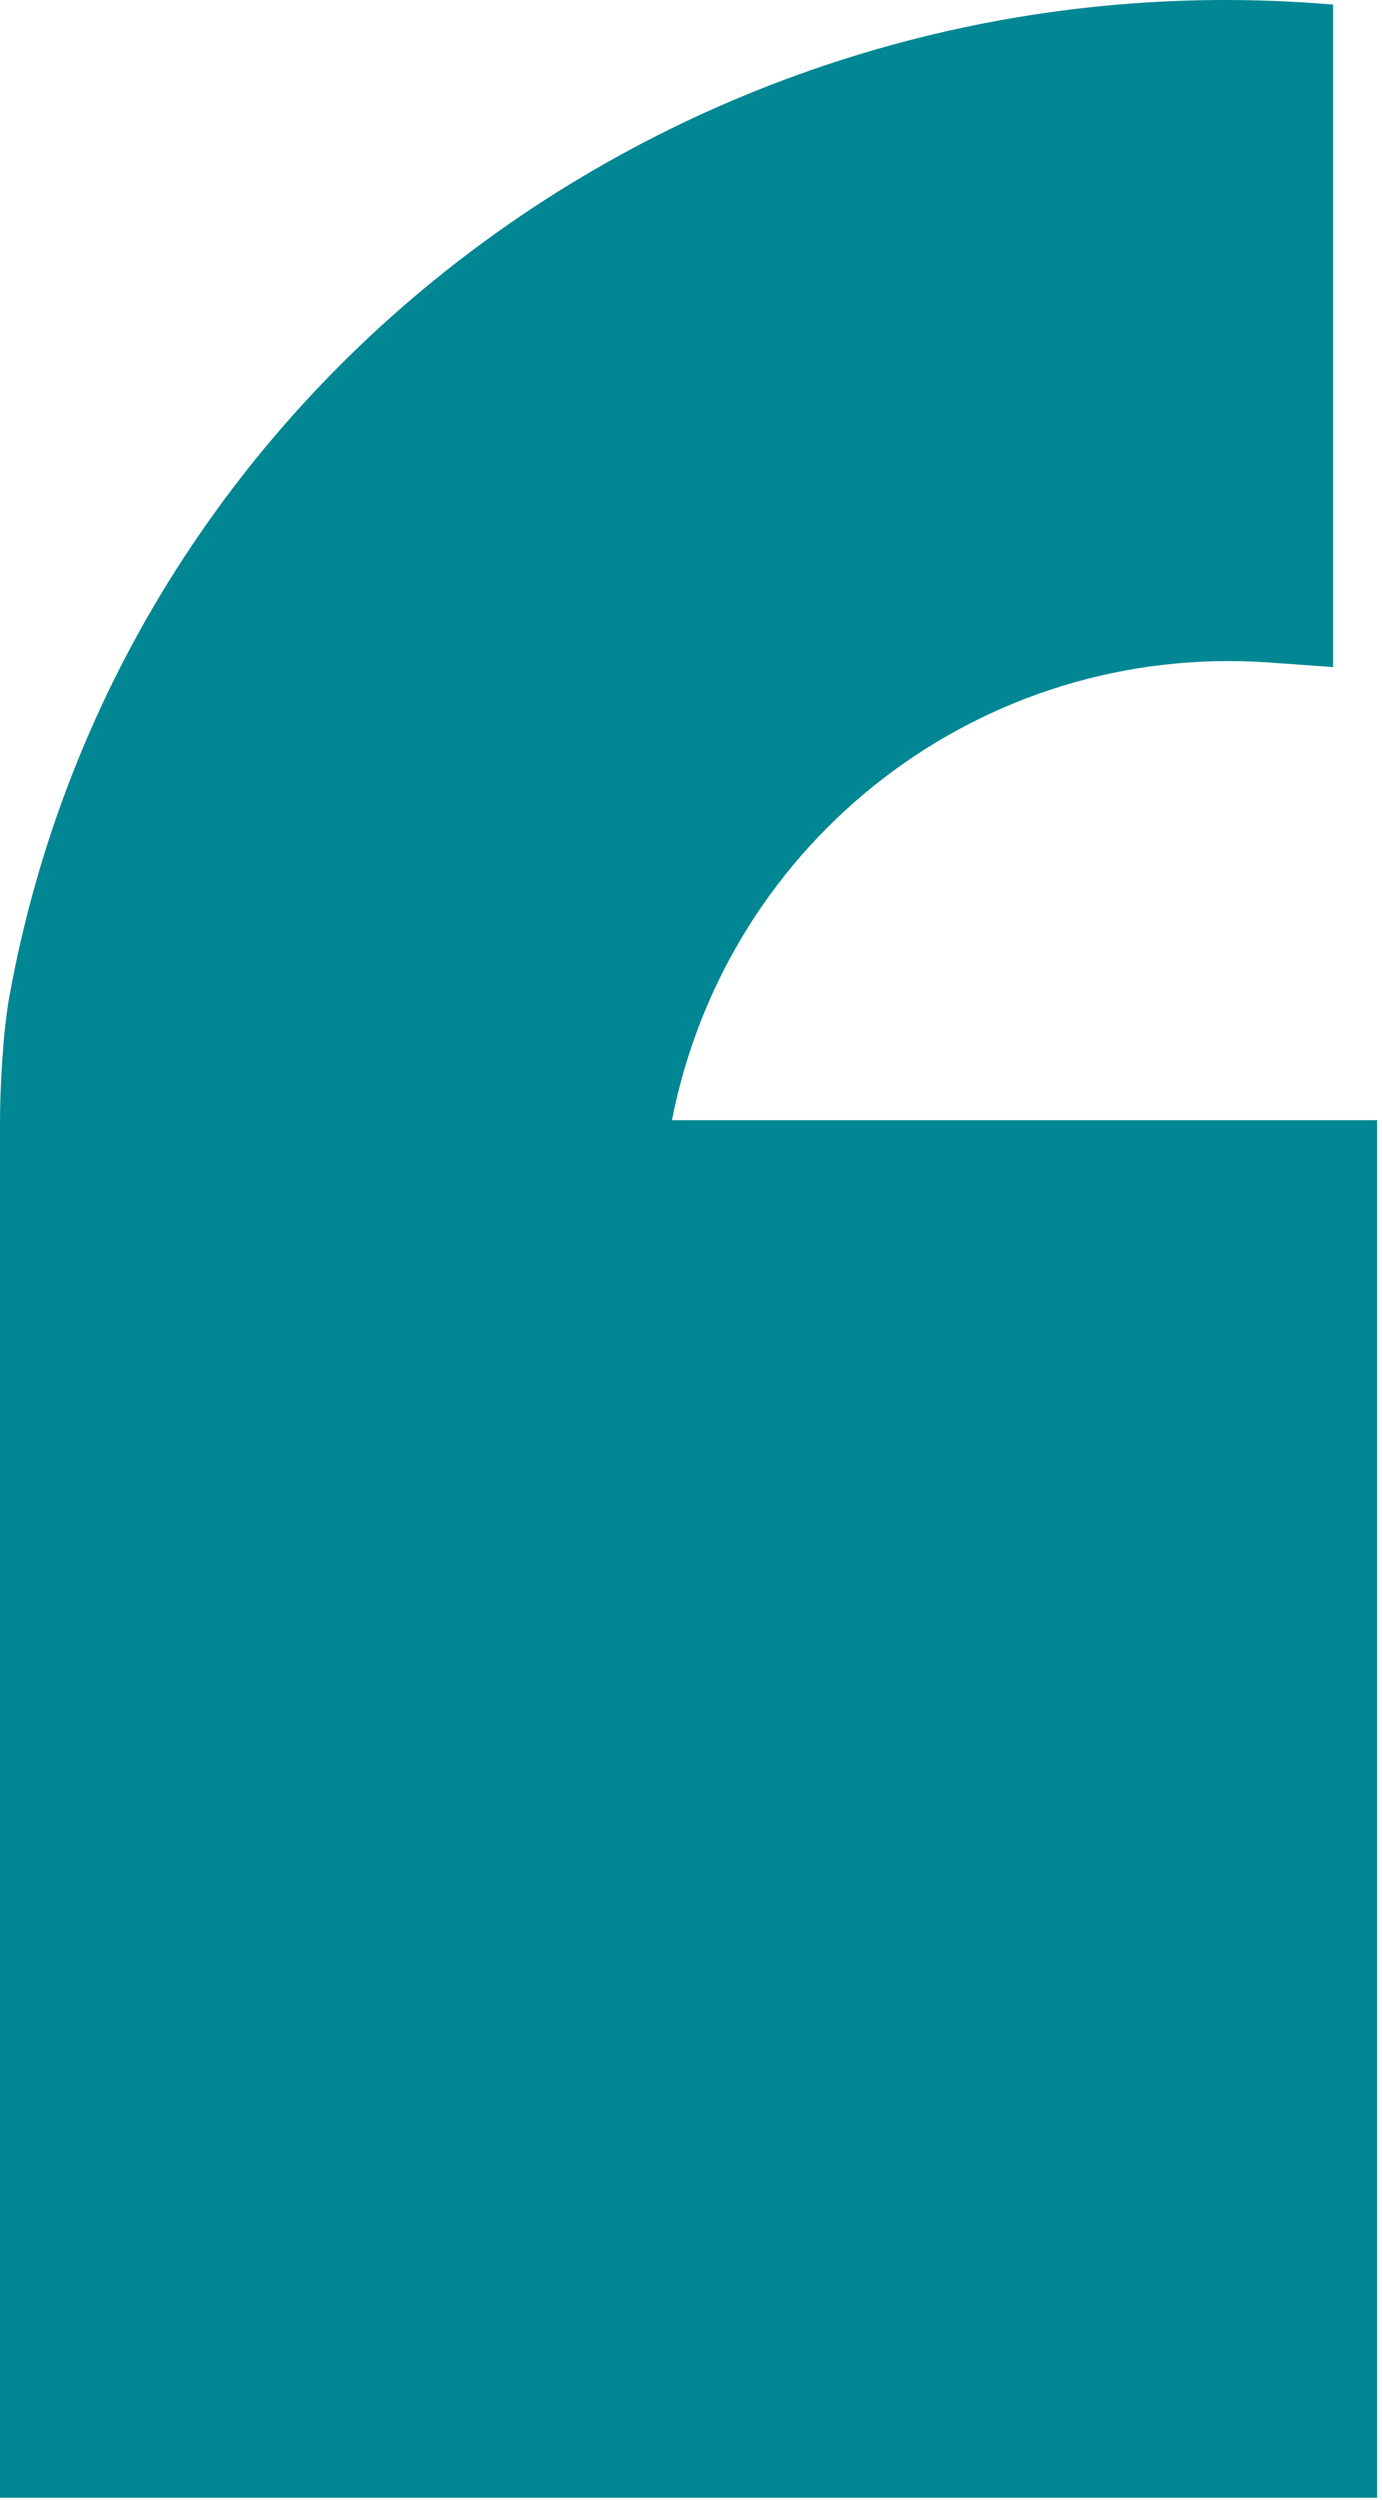
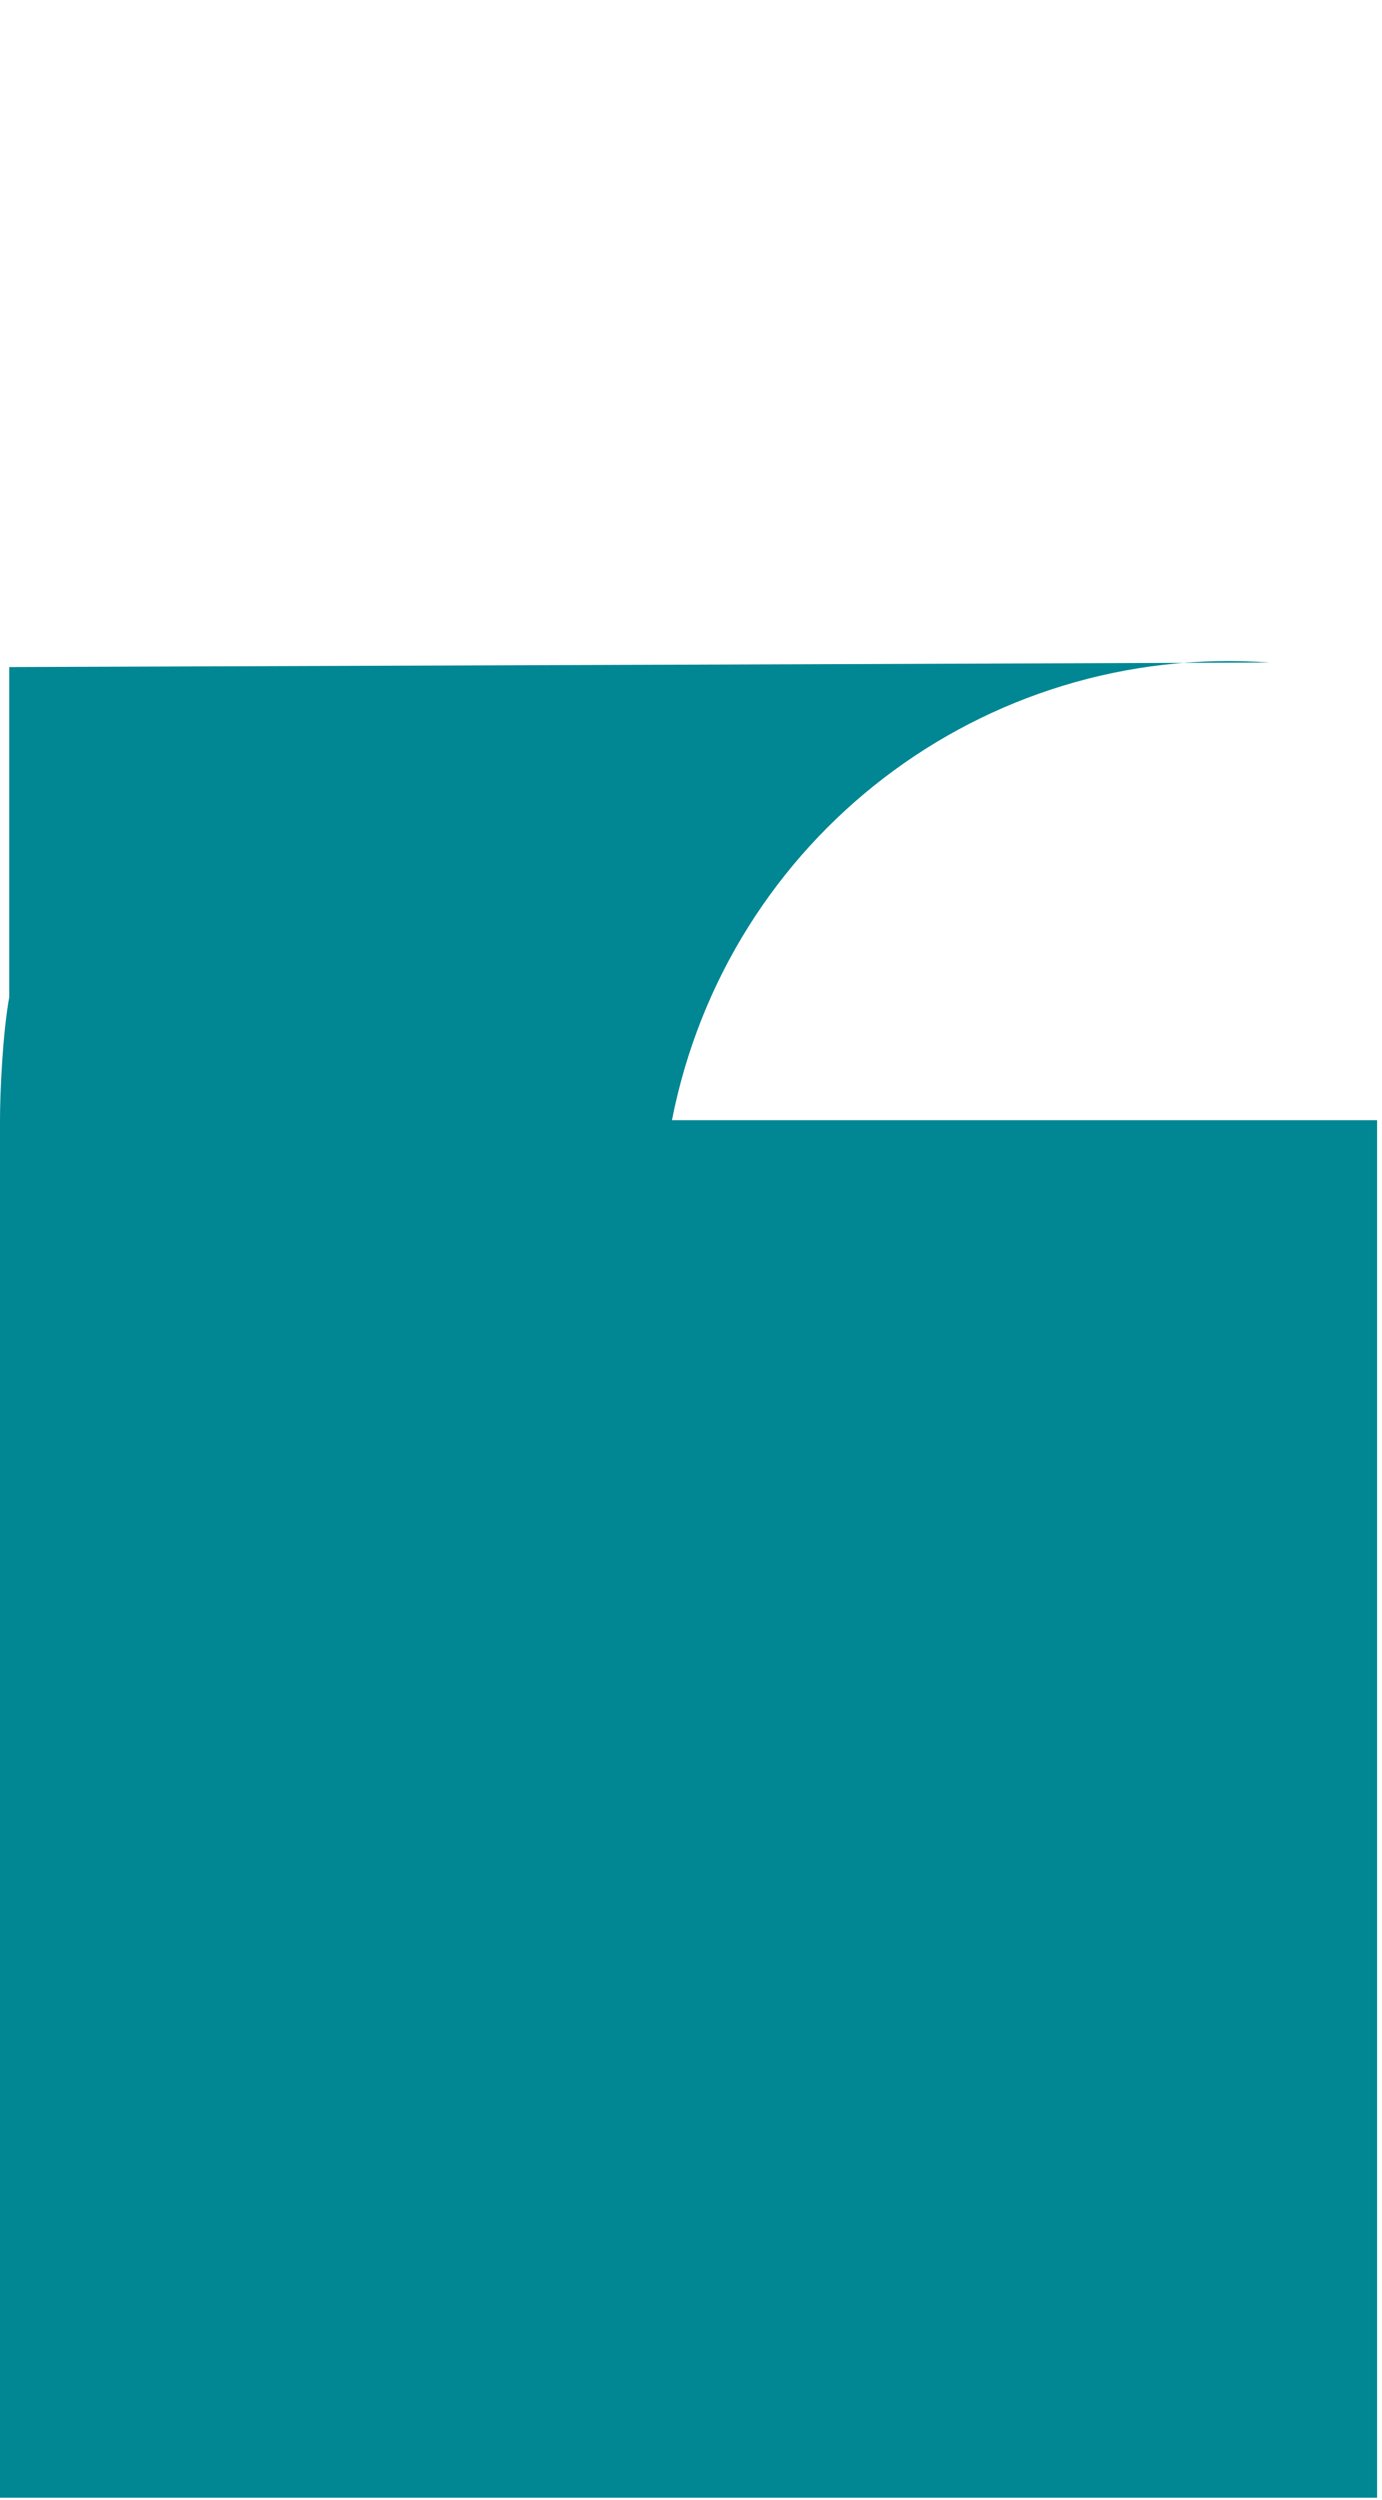
<svg xmlns="http://www.w3.org/2000/svg" width="214" height="387" viewBox="0 0 214 387" fill="none">
-   <path d="M213.24 386.643H0V173.403C0 169.153 0.41 159.993 1.43 154.373C18.93 57.543 109.14 -7.597 206.43 0.713V103.263L196.62 102.563C152.15 99.373 112.63 129.753 104.05 173.403H213.24V386.643Z" fill="#008793" />
+   <path d="M213.24 386.643H0V173.403C0 169.153 0.41 159.993 1.43 154.373V103.263L196.62 102.563C152.15 99.373 112.63 129.753 104.05 173.403H213.24V386.643Z" fill="#008793" />
</svg>